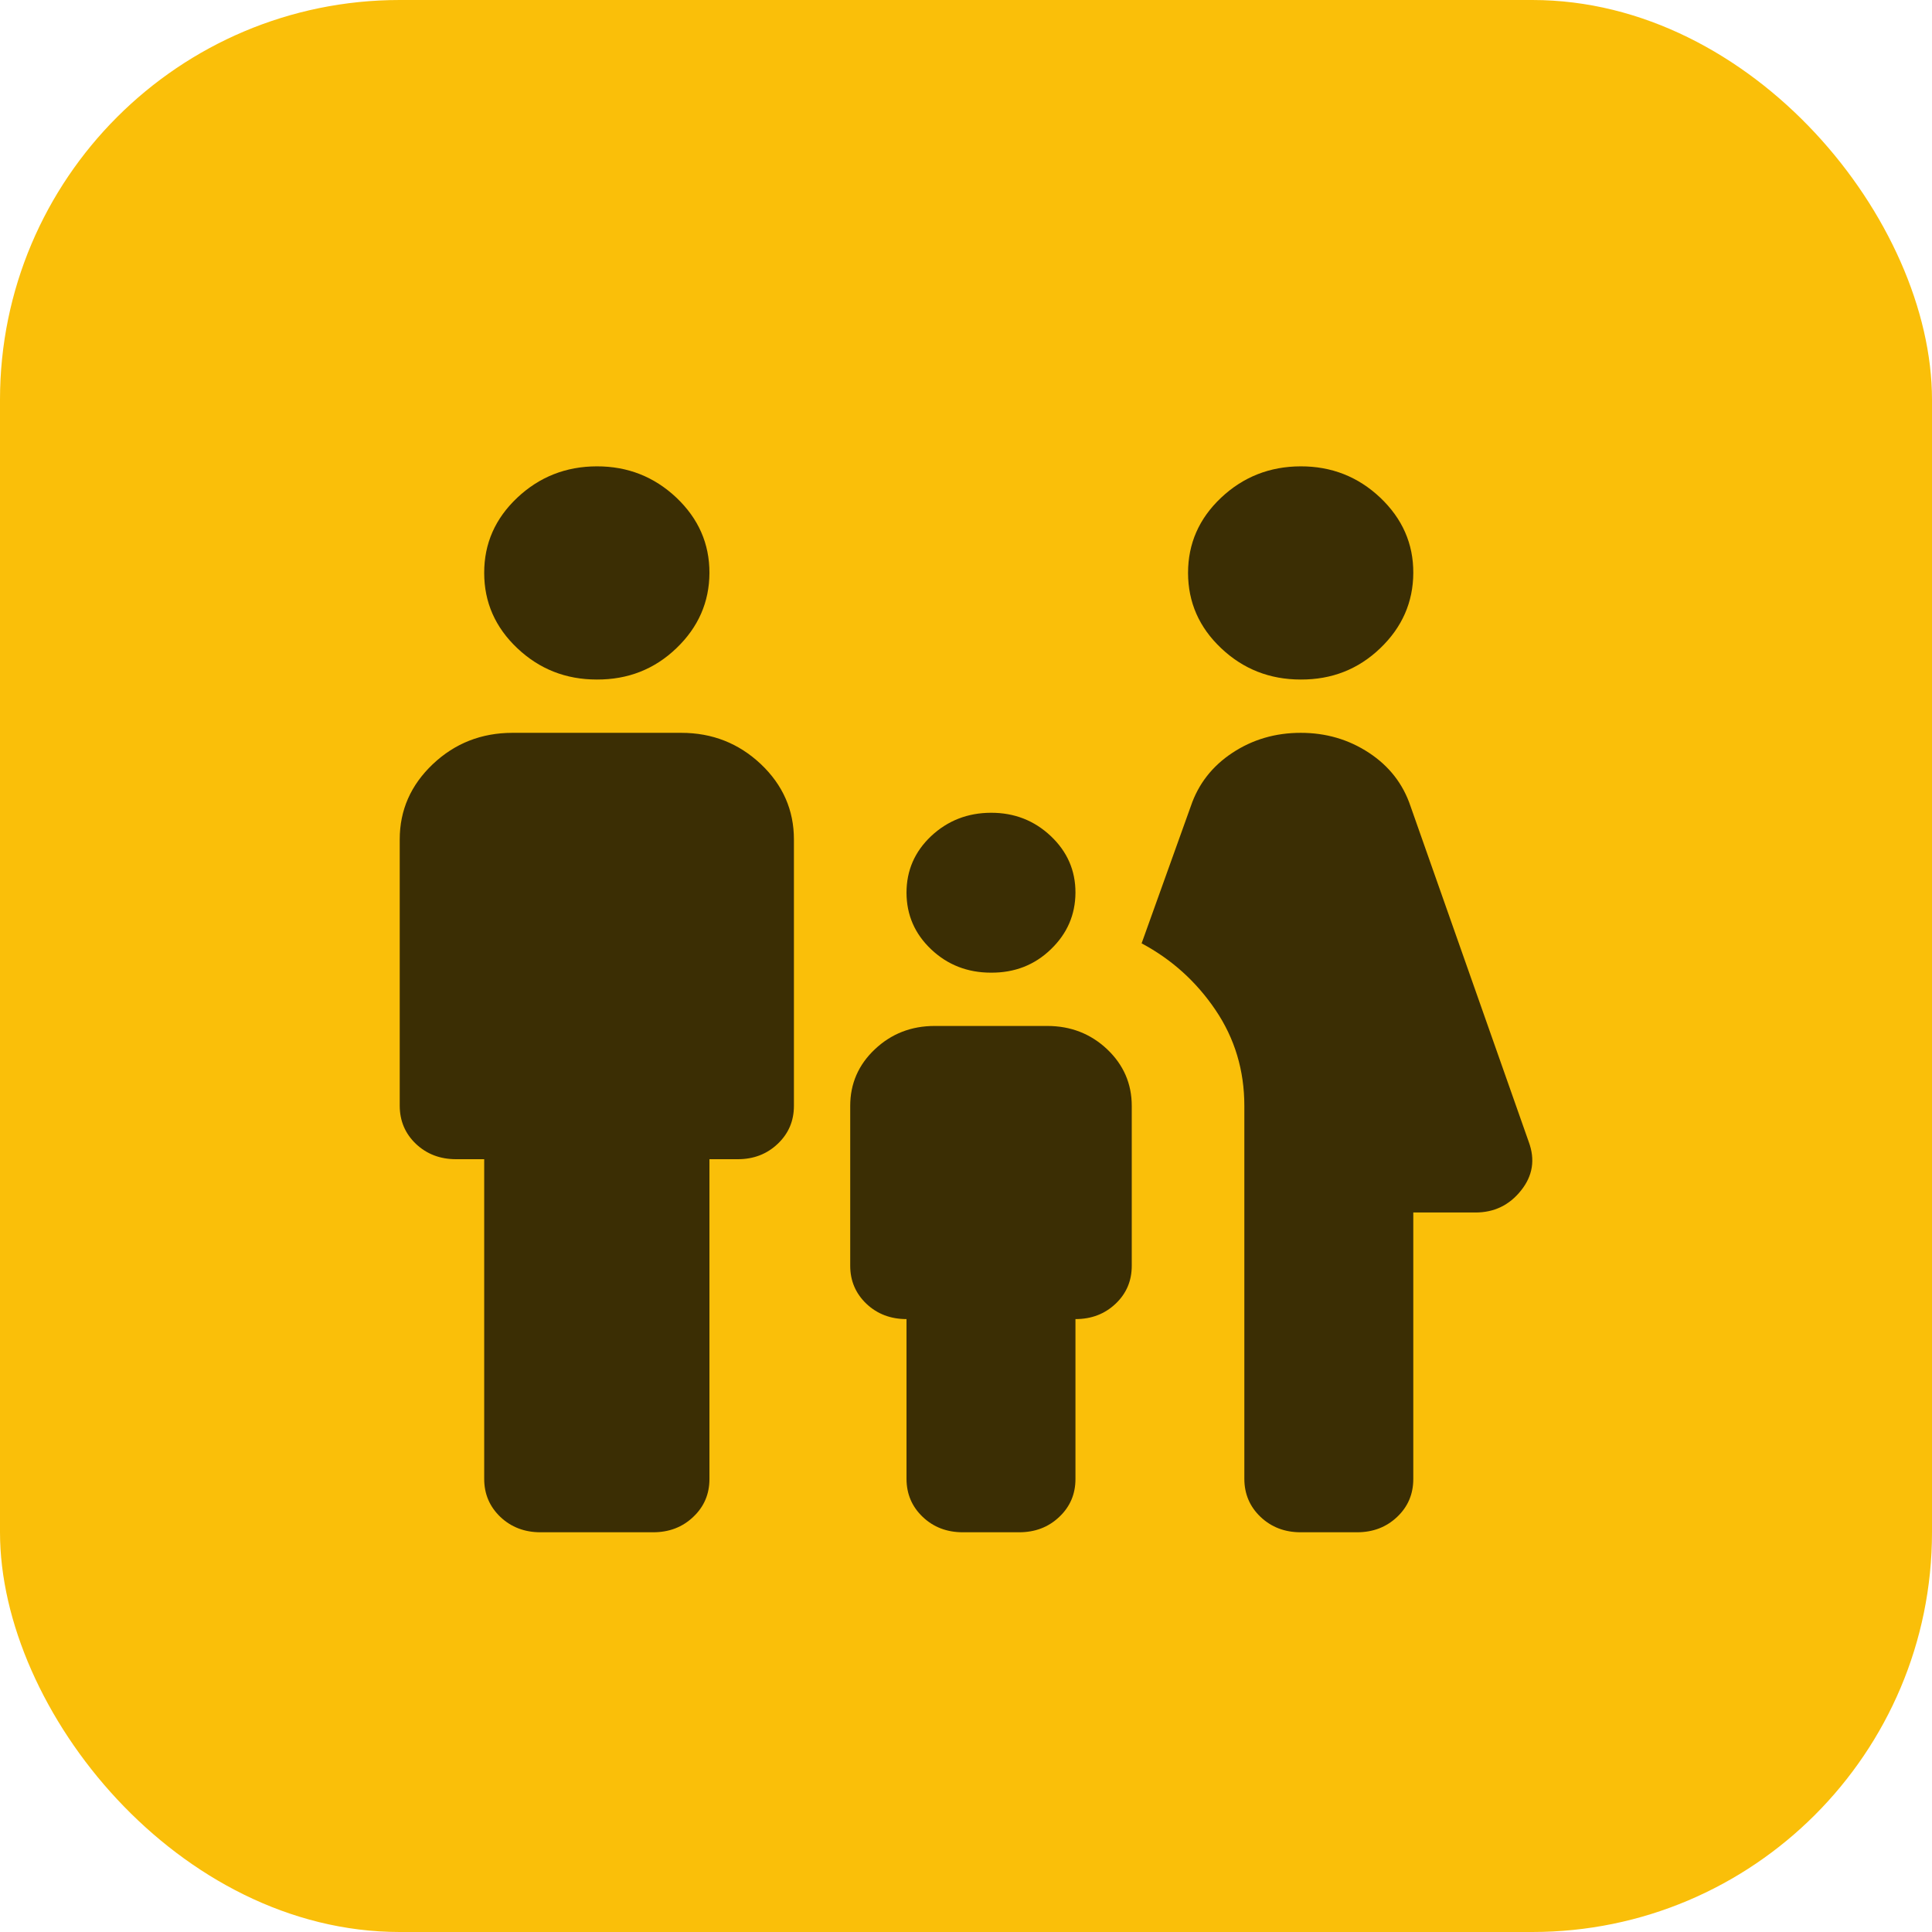
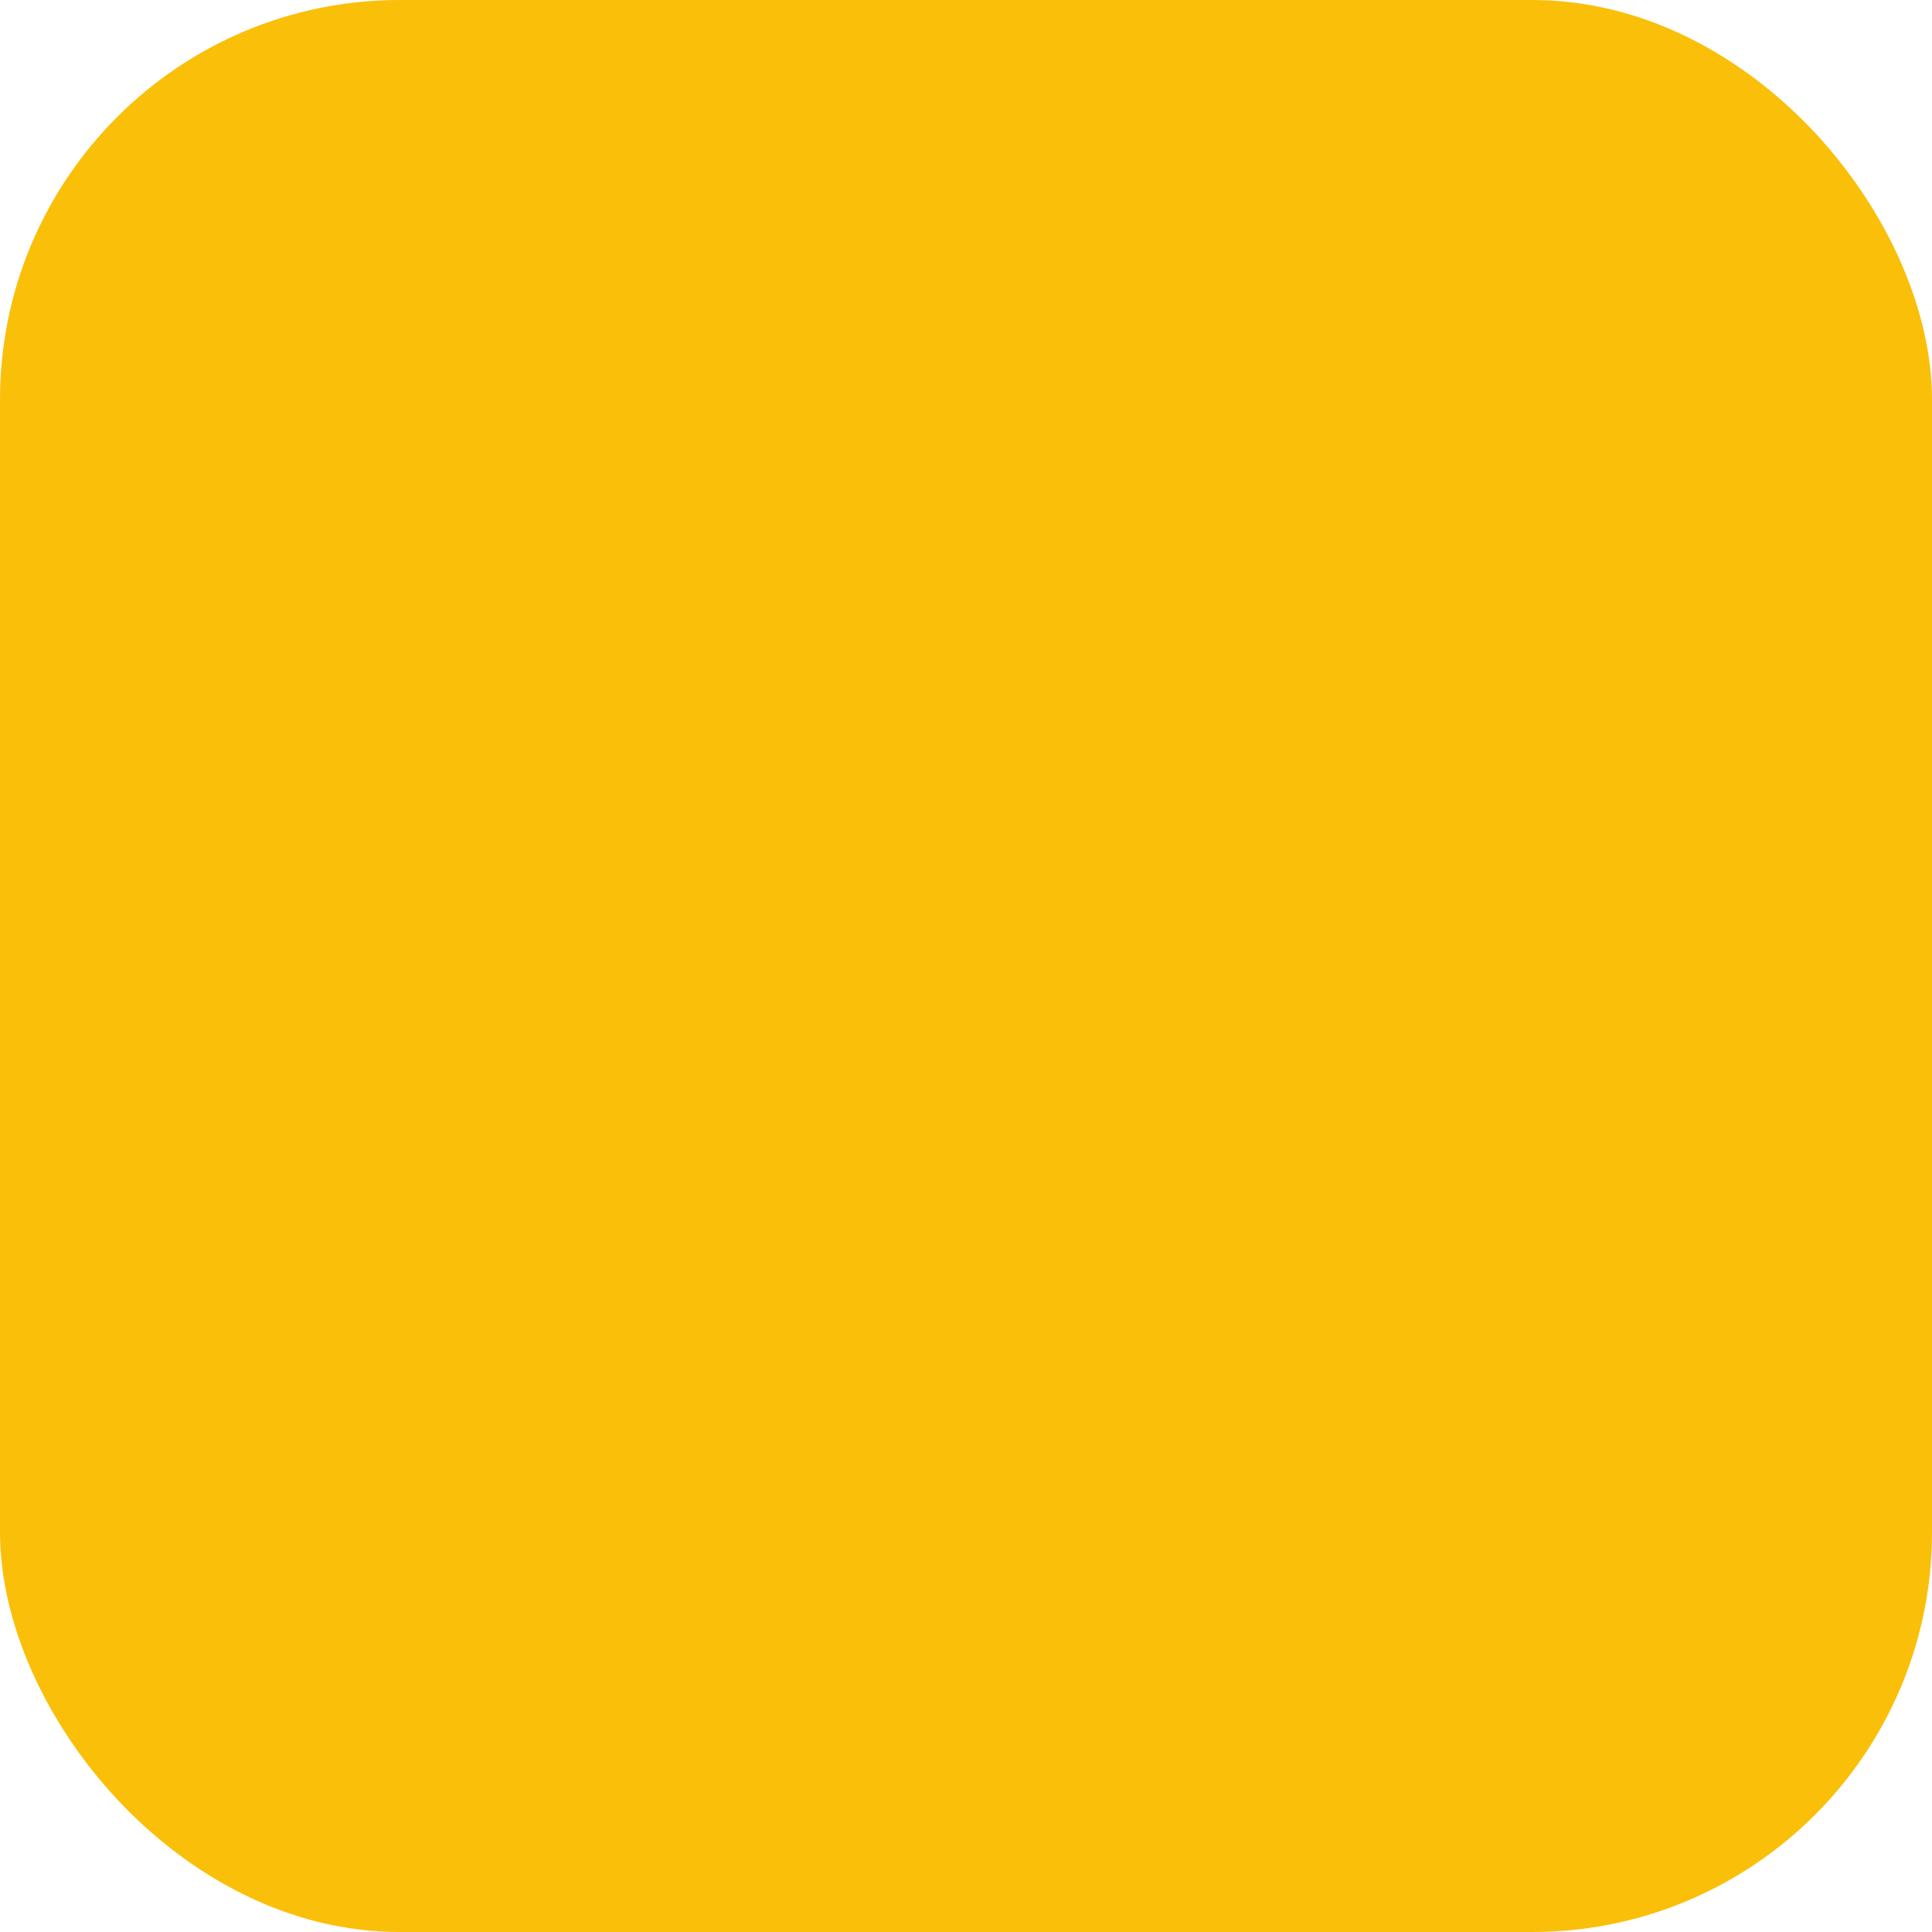
<svg xmlns="http://www.w3.org/2000/svg" width="29" height="29" viewBox="0 0 29 29" fill="none">
  <rect width="29" height="29" rx="6" fill="#FABF09" />
-   <path d="M19.524 10.2C19.059 10.2 18.661 10.043 18.33 9.73C17.999 9.417 17.834 9.041 17.833 8.6C17.833 8.159 17.998 7.783 18.33 7.47C18.662 7.158 19.06 7.001 19.524 7C19.987 6.999 20.386 7.156 20.718 7.47C21.05 7.785 21.216 8.162 21.214 8.6C21.212 9.038 21.047 9.415 20.718 9.73C20.389 10.046 19.991 10.202 19.524 10.2ZM18.678 22.2V16.6C18.678 16.067 18.534 15.587 18.245 15.16C17.956 14.733 17.586 14.4 17.136 14.16L17.875 12.1C17.988 11.767 18.196 11.5 18.499 11.3C18.802 11.1 19.144 11 19.524 11C19.904 11 20.245 11.1 20.549 11.3C20.853 11.5 21.06 11.767 21.172 12.1L22.947 17.14C23.046 17.407 23.007 17.65 22.831 17.87C22.655 18.091 22.426 18.201 22.144 18.2H21.214V22.2C21.214 22.427 21.133 22.617 20.971 22.77C20.808 22.924 20.608 23 20.369 23H19.524C19.284 23 19.084 22.923 18.922 22.77C18.76 22.616 18.679 22.426 18.678 22.2ZM14.875 14.6C14.523 14.6 14.223 14.483 13.977 14.25C13.731 14.017 13.608 13.734 13.607 13.4C13.607 13.066 13.73 12.783 13.977 12.55C14.225 12.318 14.524 12.201 14.875 12.2C15.226 12.199 15.525 12.316 15.773 12.55C16.021 12.785 16.144 13.068 16.143 13.4C16.141 13.732 16.018 14.015 15.773 14.25C15.529 14.486 15.229 14.602 14.875 14.6ZM8.958 10.2C8.493 10.2 8.096 10.043 7.765 9.73C7.434 9.417 7.268 9.041 7.268 8.6C7.267 8.159 7.433 7.783 7.765 7.47C8.097 7.158 8.495 7.001 8.958 7C9.422 6.999 9.82 7.156 10.153 7.47C10.485 7.785 10.65 8.162 10.649 8.6C10.647 9.038 10.482 9.415 10.153 9.73C9.824 10.046 9.425 10.202 8.958 10.2ZM7.268 22.2V17.4H6.845C6.606 17.4 6.405 17.323 6.243 17.17C6.082 17.016 6.001 16.826 6 16.6V12.6C6 12.16 6.166 11.784 6.497 11.47C6.828 11.157 7.226 11.001 7.69 11H10.226C10.691 11 11.089 11.157 11.421 11.47C11.752 11.784 11.917 12.161 11.917 12.6V16.6C11.917 16.827 11.835 17.017 11.673 17.17C11.511 17.324 11.31 17.401 11.071 17.4H10.649V22.2C10.649 22.427 10.568 22.617 10.405 22.77C10.243 22.924 10.042 23 9.804 23H8.113C7.874 23 7.673 22.923 7.511 22.77C7.35 22.616 7.268 22.426 7.268 22.2ZM13.607 22.2V19.8C13.368 19.8 13.167 19.723 13.005 19.57C12.844 19.416 12.762 19.226 12.762 19V16.6C12.762 16.267 12.885 15.983 13.132 15.75C13.379 15.517 13.678 15.4 14.03 15.4H15.72C16.072 15.4 16.372 15.517 16.619 15.75C16.865 15.984 16.988 16.267 16.988 16.6V19C16.988 19.227 16.907 19.417 16.745 19.57C16.582 19.724 16.382 19.8 16.143 19.8V22.2C16.143 22.427 16.062 22.617 15.899 22.77C15.737 22.924 15.536 23 15.297 23H14.452C14.213 23 14.012 22.923 13.851 22.77C13.689 22.616 13.608 22.426 13.607 22.2Z" fill="#3B2E04" />
</svg>